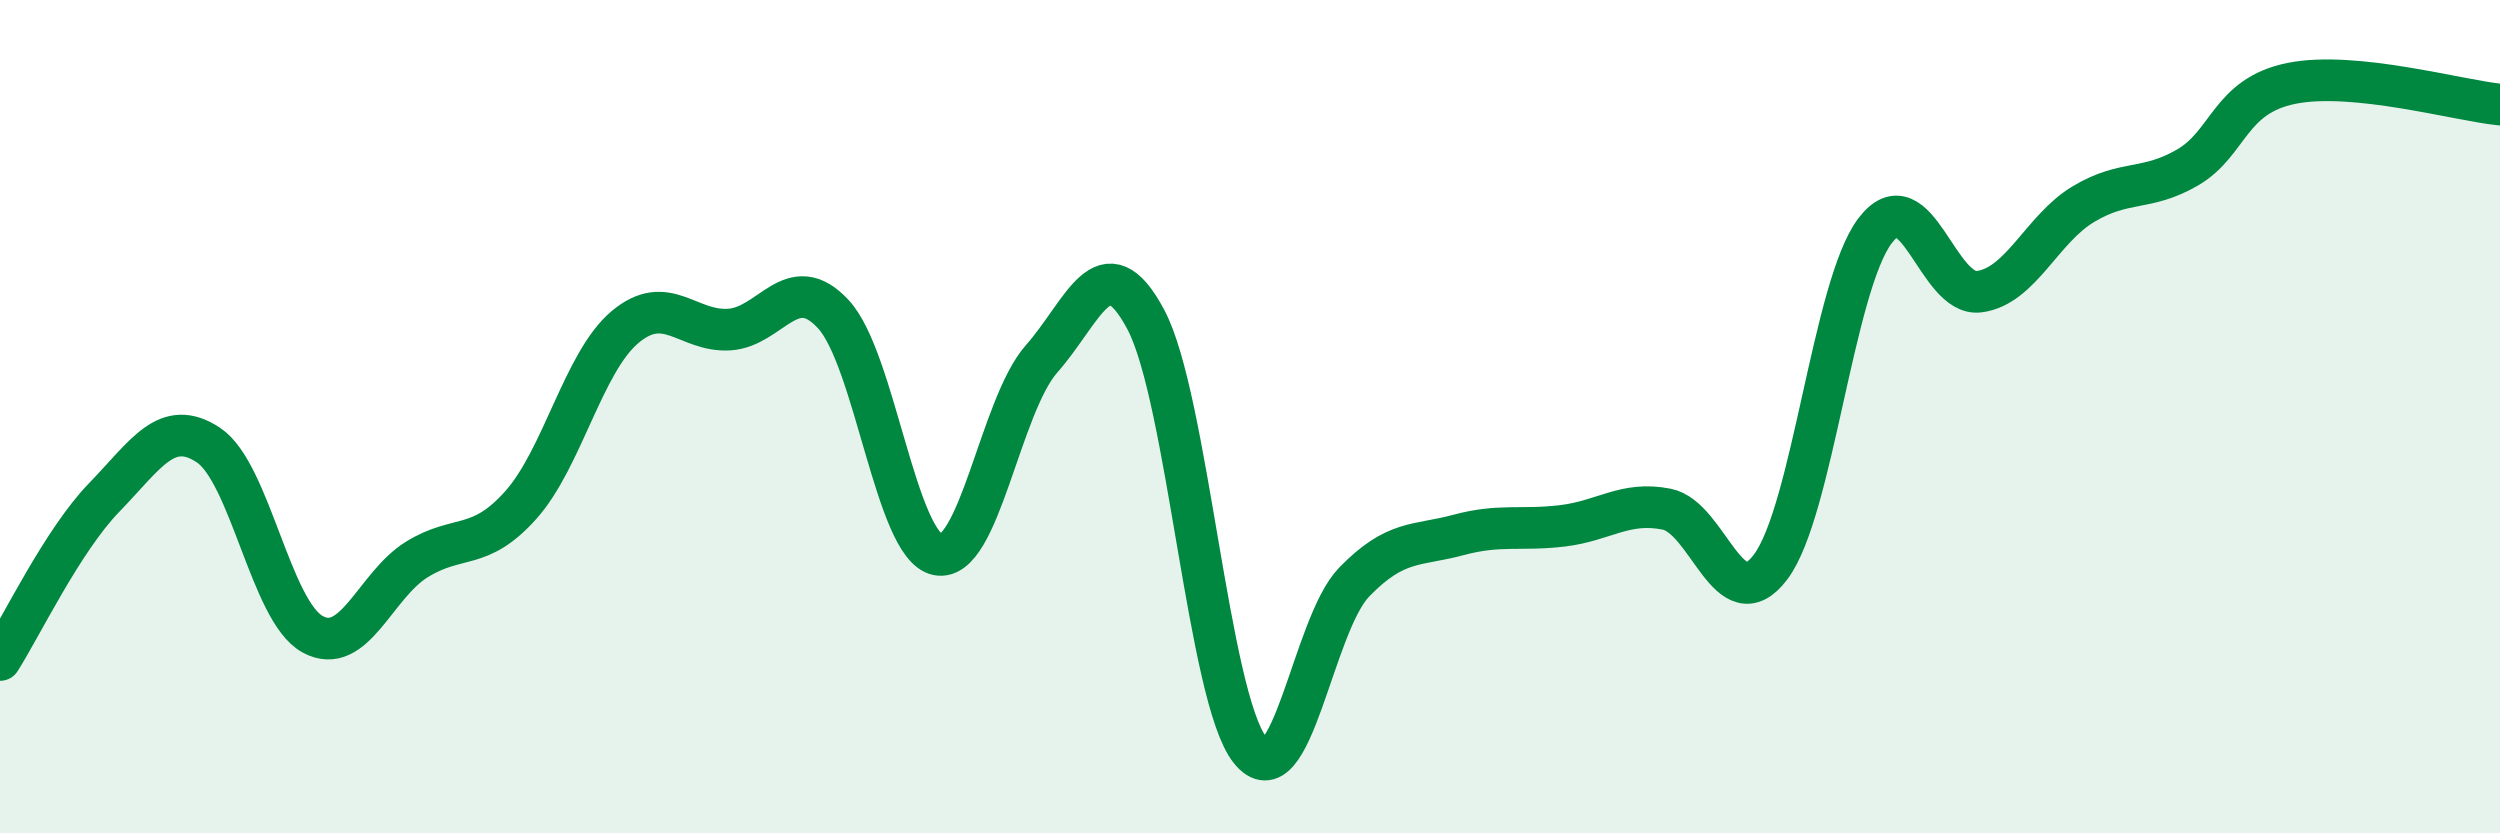
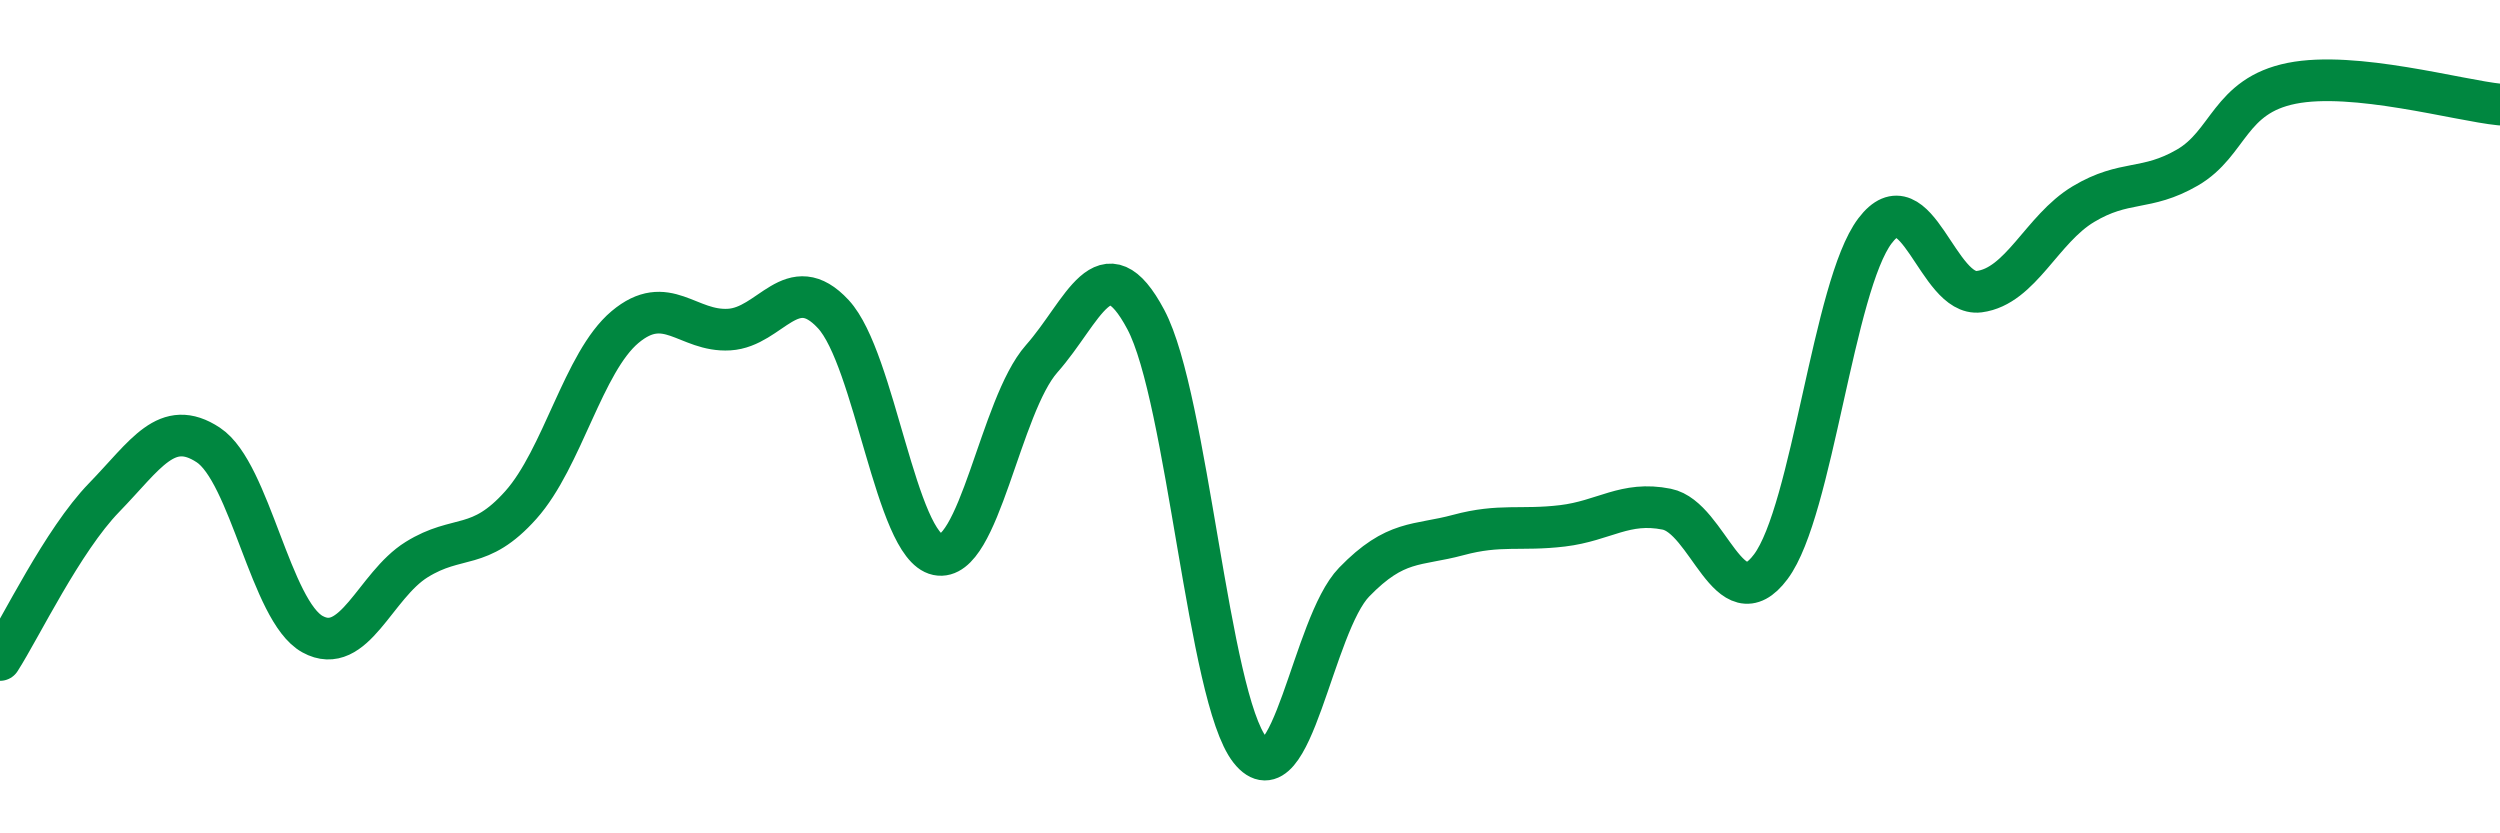
<svg xmlns="http://www.w3.org/2000/svg" width="60" height="20" viewBox="0 0 60 20">
-   <path d="M 0,15.84 C 0.5,15.06 1.5,12.97 2.5,11.94 C 3.5,10.91 4,10.02 5,10.68 C 6,11.34 6.5,14.67 7.5,15.22 C 8.5,15.77 9,14.05 10,13.43 C 11,12.81 11.5,13.24 12.5,12.12 C 13.5,11 14,8.69 15,7.85 C 16,7.01 16.5,7.97 17.5,7.91 C 18.5,7.85 19,6.46 20,7.54 C 21,8.62 21.5,13.1 22.5,13.31 C 23.5,13.52 24,9.74 25,8.61 C 26,7.48 26.5,5.79 27.5,7.67 C 28.5,9.55 29,16.74 30,18 C 31,19.26 31.5,15 32.5,13.97 C 33.5,12.94 34,13.11 35,12.84 C 36,12.57 36.5,12.74 37.5,12.62 C 38.5,12.5 39,12.02 40,12.22 C 41,12.42 41.5,14.94 42.5,13.6 C 43.5,12.26 44,6.86 45,5.54 C 46,4.22 46.5,7.13 47.5,7 C 48.5,6.87 49,5.5 50,4.9 C 51,4.3 51.5,4.6 52.5,4.02 C 53.5,3.44 53.5,2.3 55,2 C 56.5,1.7 59,2.41 60,2.51L60 20L0 20Z" fill="#008740" opacity="0.1" stroke-linecap="round" stroke-linejoin="round" />
  <path d="M 0,15.84 C 0.5,15.06 1.5,12.97 2.5,11.94 C 3.5,10.91 4,10.02 5,10.68 C 6,11.34 6.5,14.67 7.5,15.22 C 8.5,15.77 9,14.05 10,13.43 C 11,12.81 11.5,13.24 12.5,12.12 C 13.5,11 14,8.69 15,7.85 C 16,7.01 16.5,7.97 17.5,7.91 C 18.5,7.85 19,6.46 20,7.54 C 21,8.62 21.5,13.1 22.5,13.31 C 23.5,13.52 24,9.74 25,8.61 C 26,7.48 26.5,5.79 27.5,7.67 C 28.5,9.55 29,16.74 30,18 C 31,19.26 31.5,15 32.5,13.97 C 33.5,12.94 34,13.11 35,12.84 C 36,12.57 36.5,12.74 37.5,12.62 C 38.5,12.5 39,12.02 40,12.22 C 41,12.42 41.5,14.94 42.5,13.6 C 43.5,12.26 44,6.86 45,5.54 C 46,4.22 46.5,7.13 47.5,7 C 48.5,6.87 49,5.5 50,4.9 C 51,4.3 51.5,4.6 52.5,4.02 C 53.5,3.44 53.5,2.3 55,2 C 56.5,1.7 59,2.41 60,2.51" stroke="#008740" stroke-width="1" fill="none" stroke-linecap="round" stroke-linejoin="round" />
</svg>